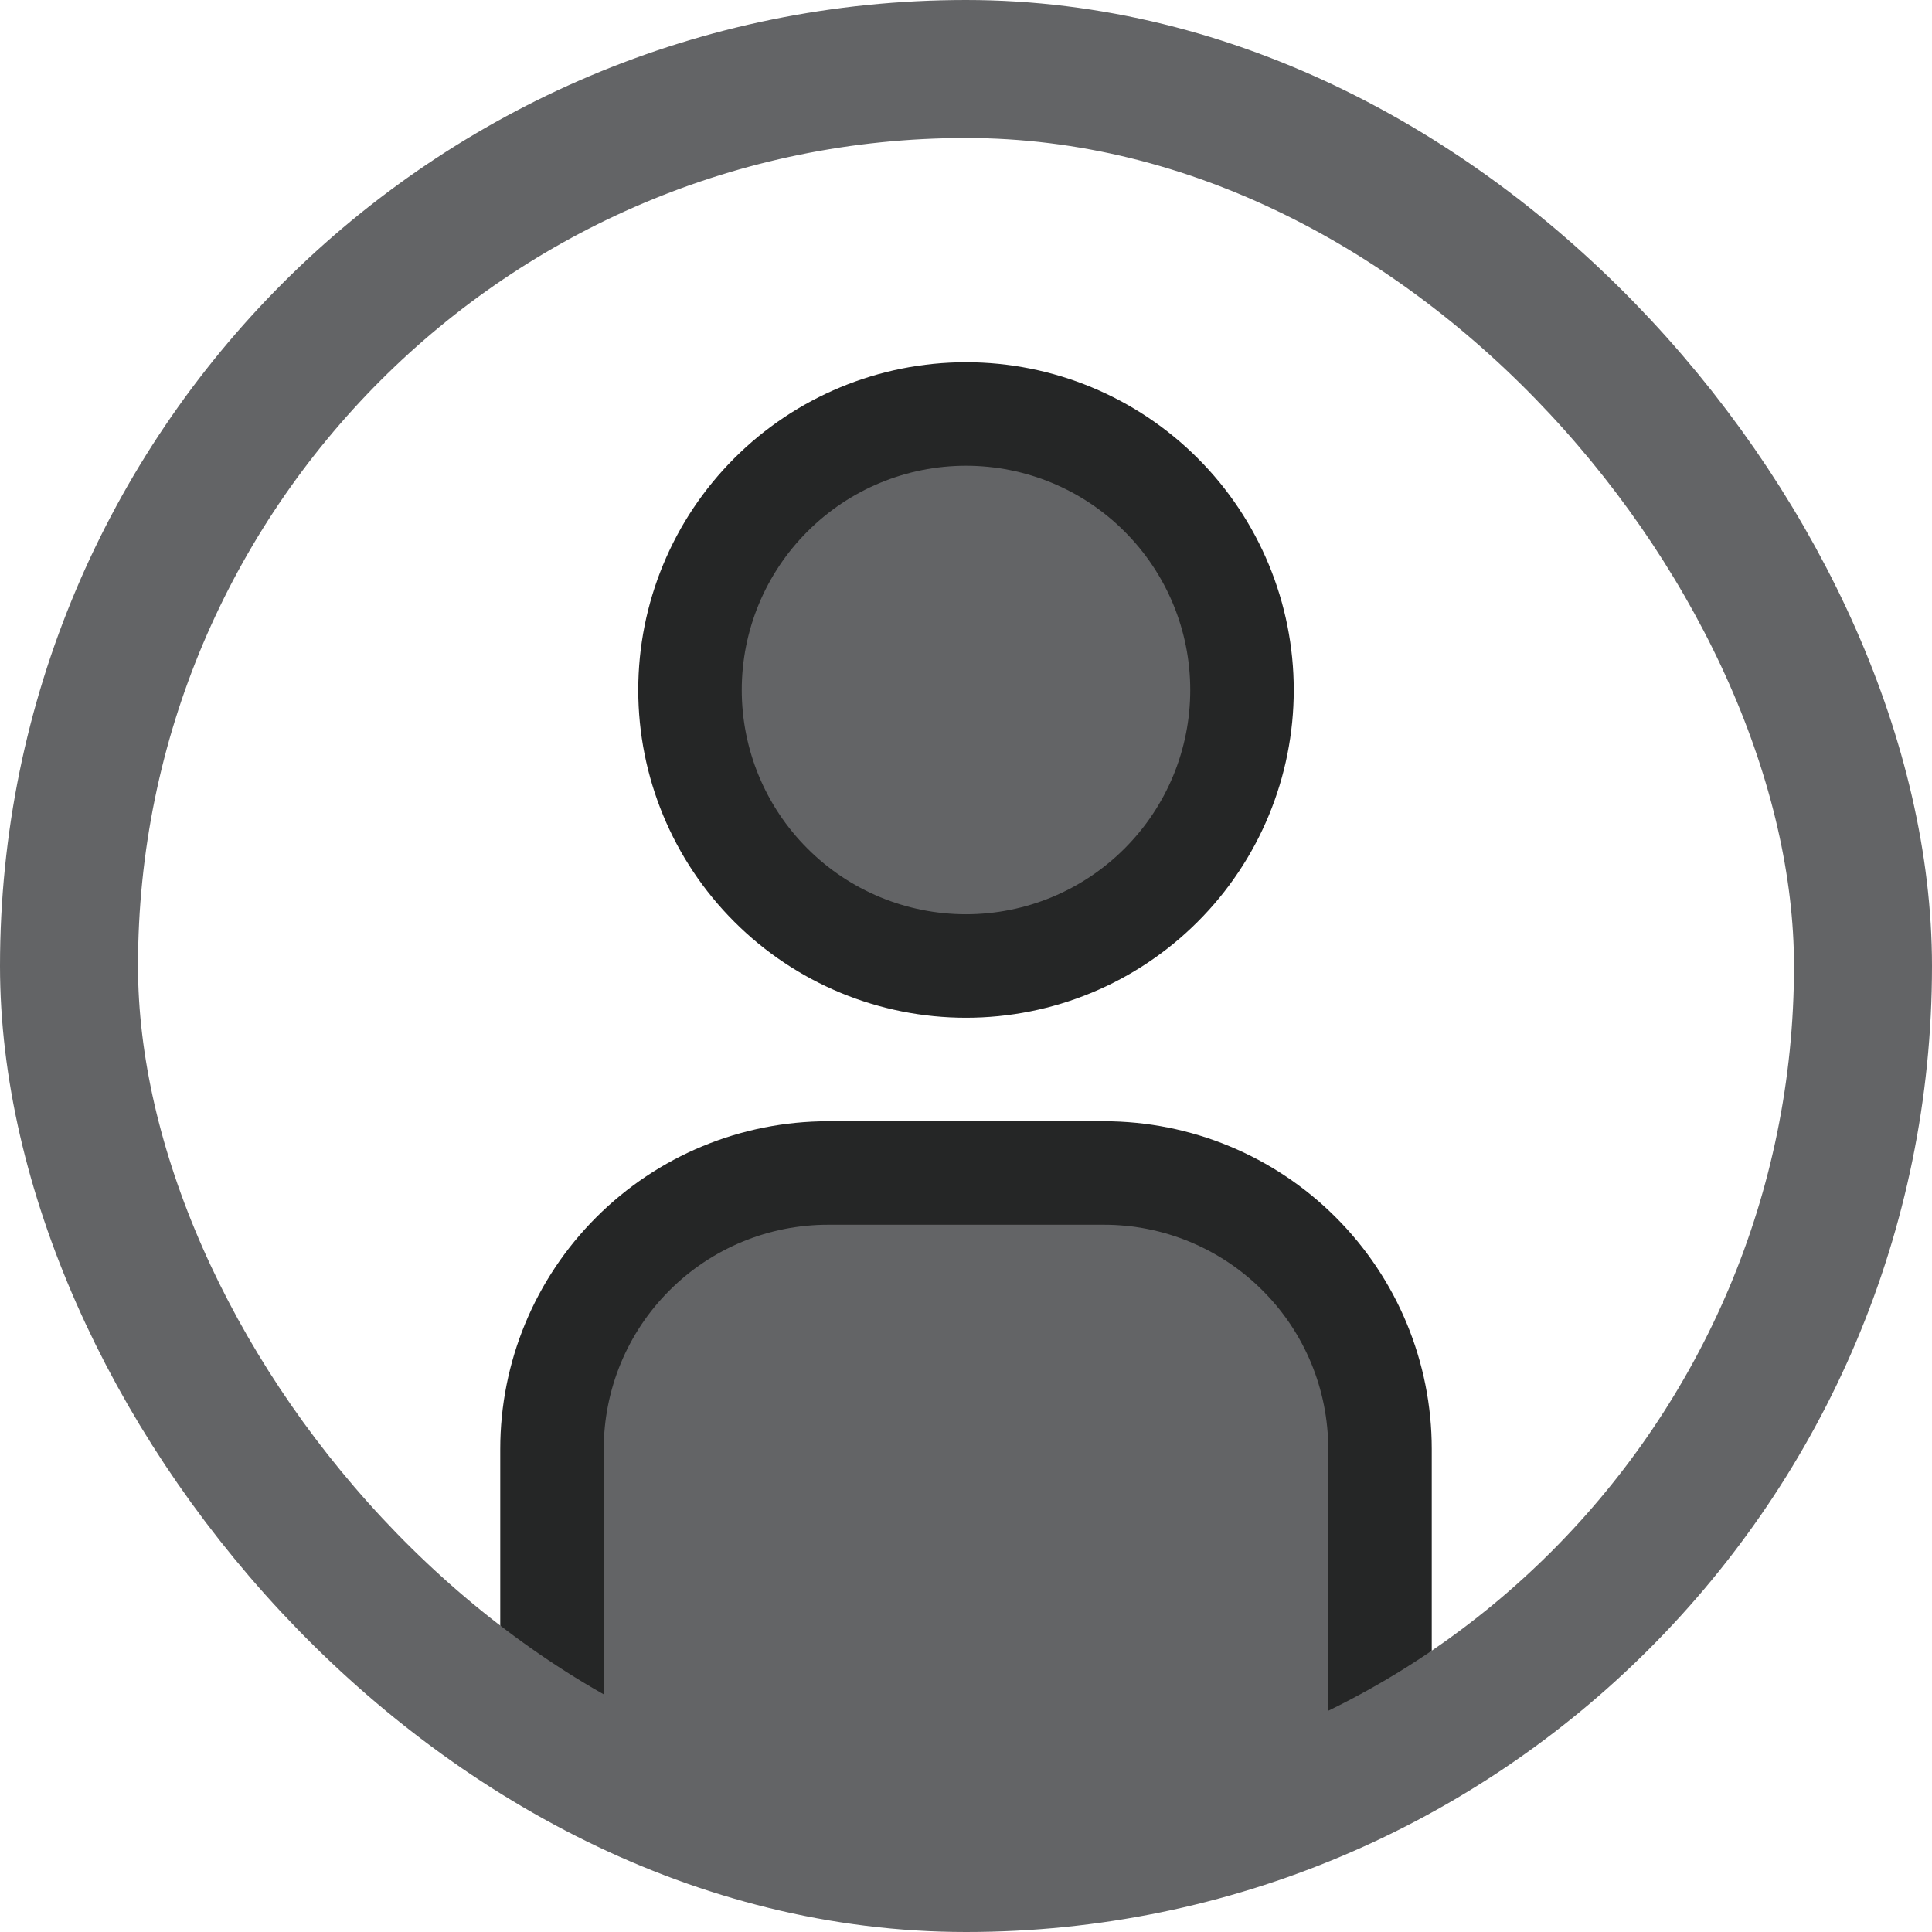
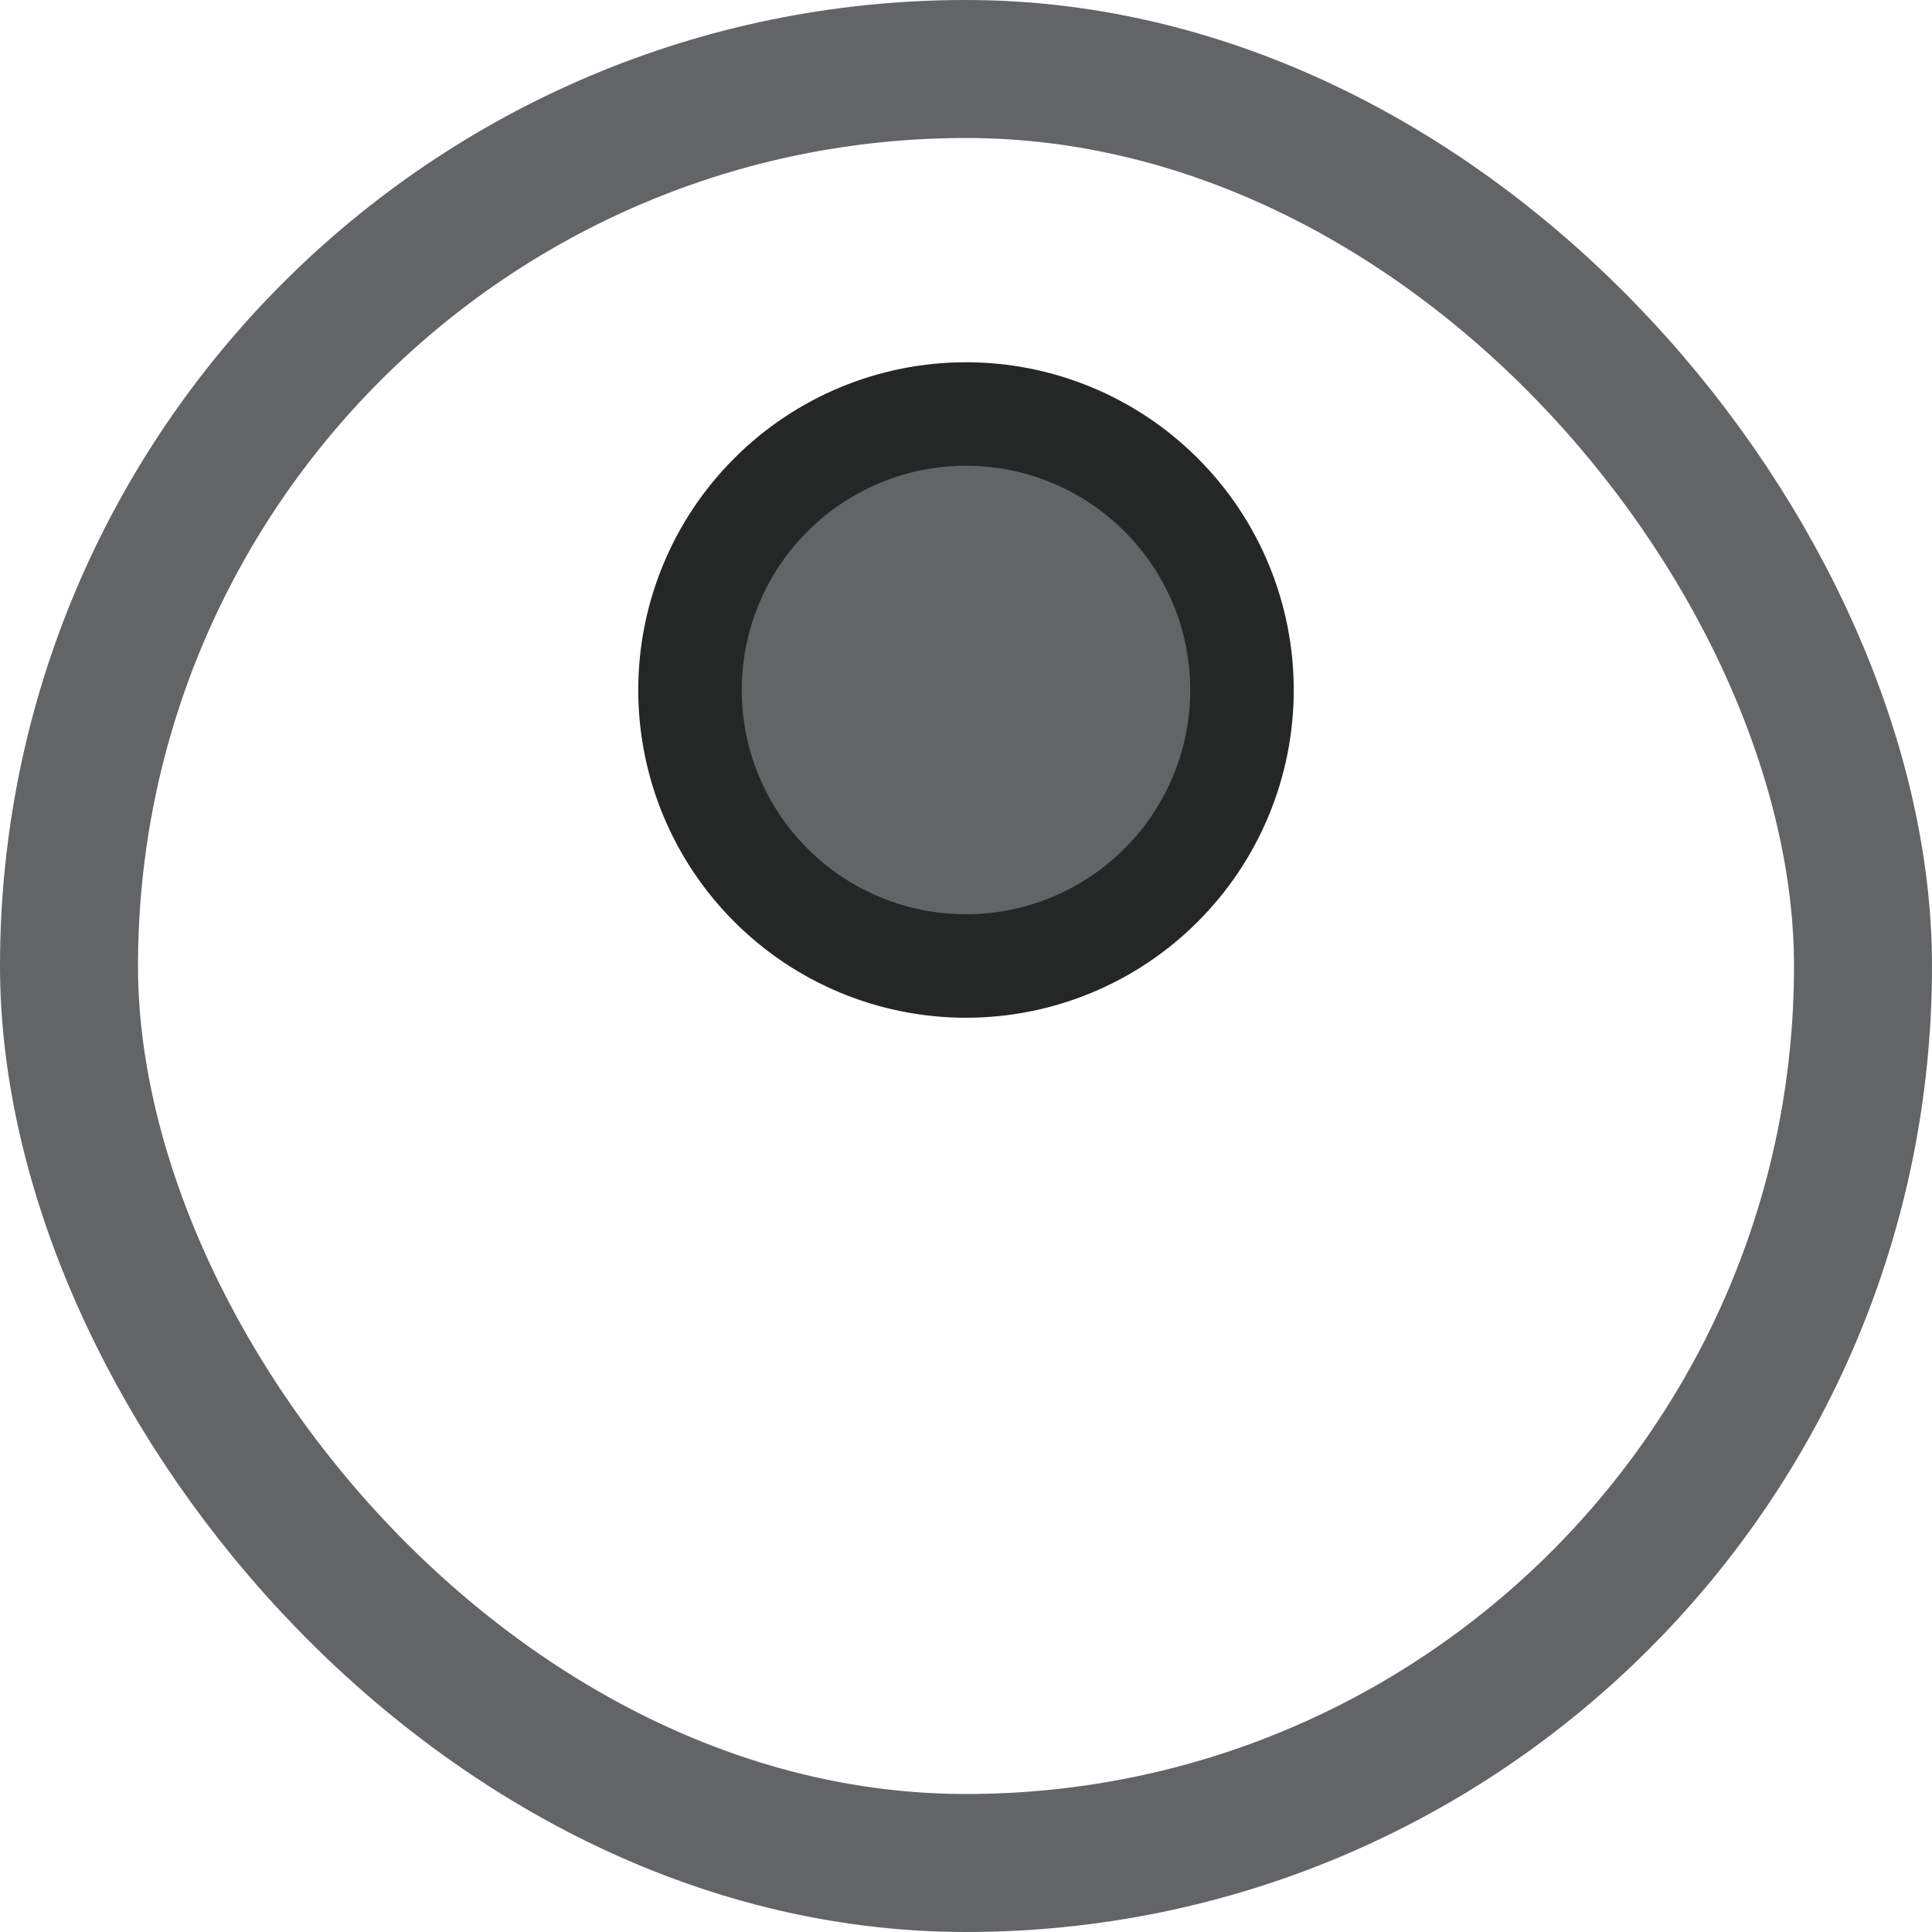
<svg xmlns="http://www.w3.org/2000/svg" width="28" height="28" viewBox="0 0 28 28" fill="none">
  <path d="M10 10C10 11.061 10.421 12.078 11.172 12.828C11.922 13.579 12.939 14 14 14C15.061 14 16.078 13.579 16.828 12.828C17.579 12.078 18 11.061 18 10C18 8.939 17.579 7.922 16.828 7.172C16.078 6.421 15.061 6 14 6C12.939 6 11.922 6.421 11.172 7.172C10.421 7.922 10 8.939 10 10Z" fill="#636466" stroke="#252626" stroke-width="1.5" stroke-linecap="round" stroke-linejoin="round" />
-   <path d="M8 21V25.5C8 25.5 11.657 27 14 27C16.343 27 20 25.5 20 25.5V21C20 19.939 19.579 18.922 18.828 18.172C18.078 17.421 17.061 17 16 17H12C10.939 17 9.922 17.421 9.172 18.172C8.421 18.922 8 19.939 8 21Z" fill="#636466" stroke="#252626" stroke-width="1.5" stroke-linecap="round" stroke-linejoin="round" />
  <rect x="1" y="1" width="26" height="26" rx="13" stroke="#636466" stroke-width="2" />
</svg>